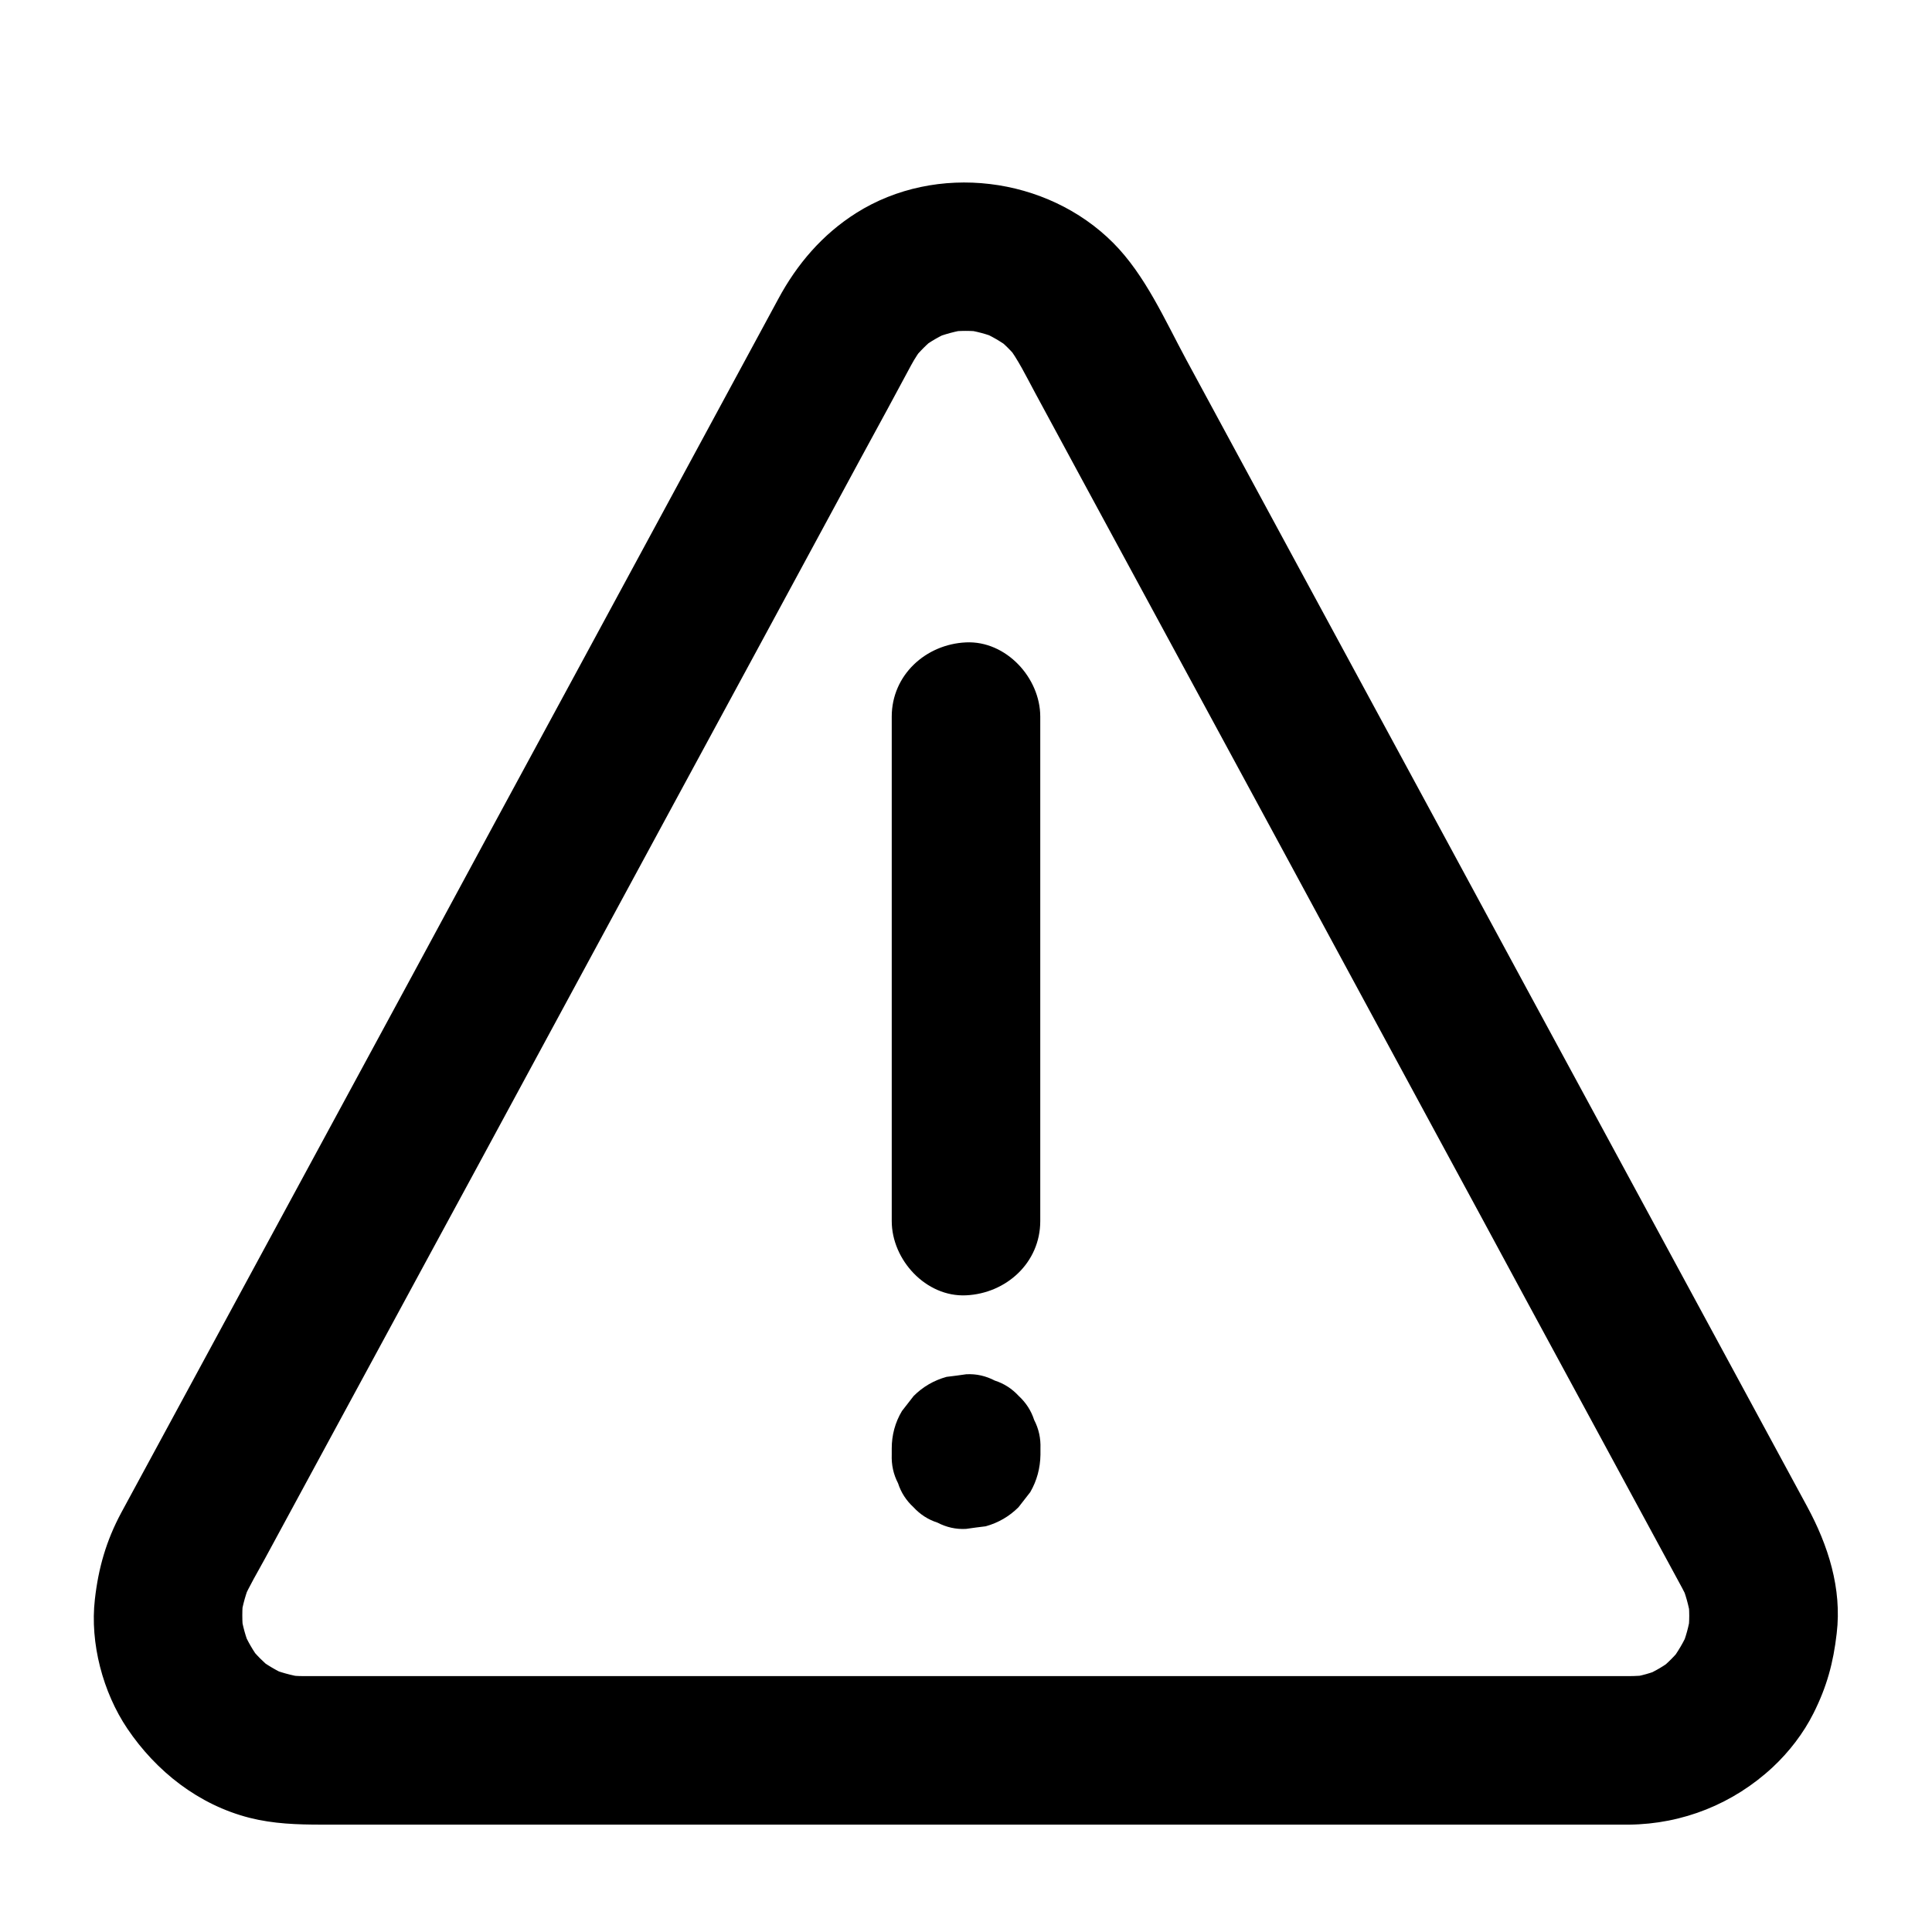
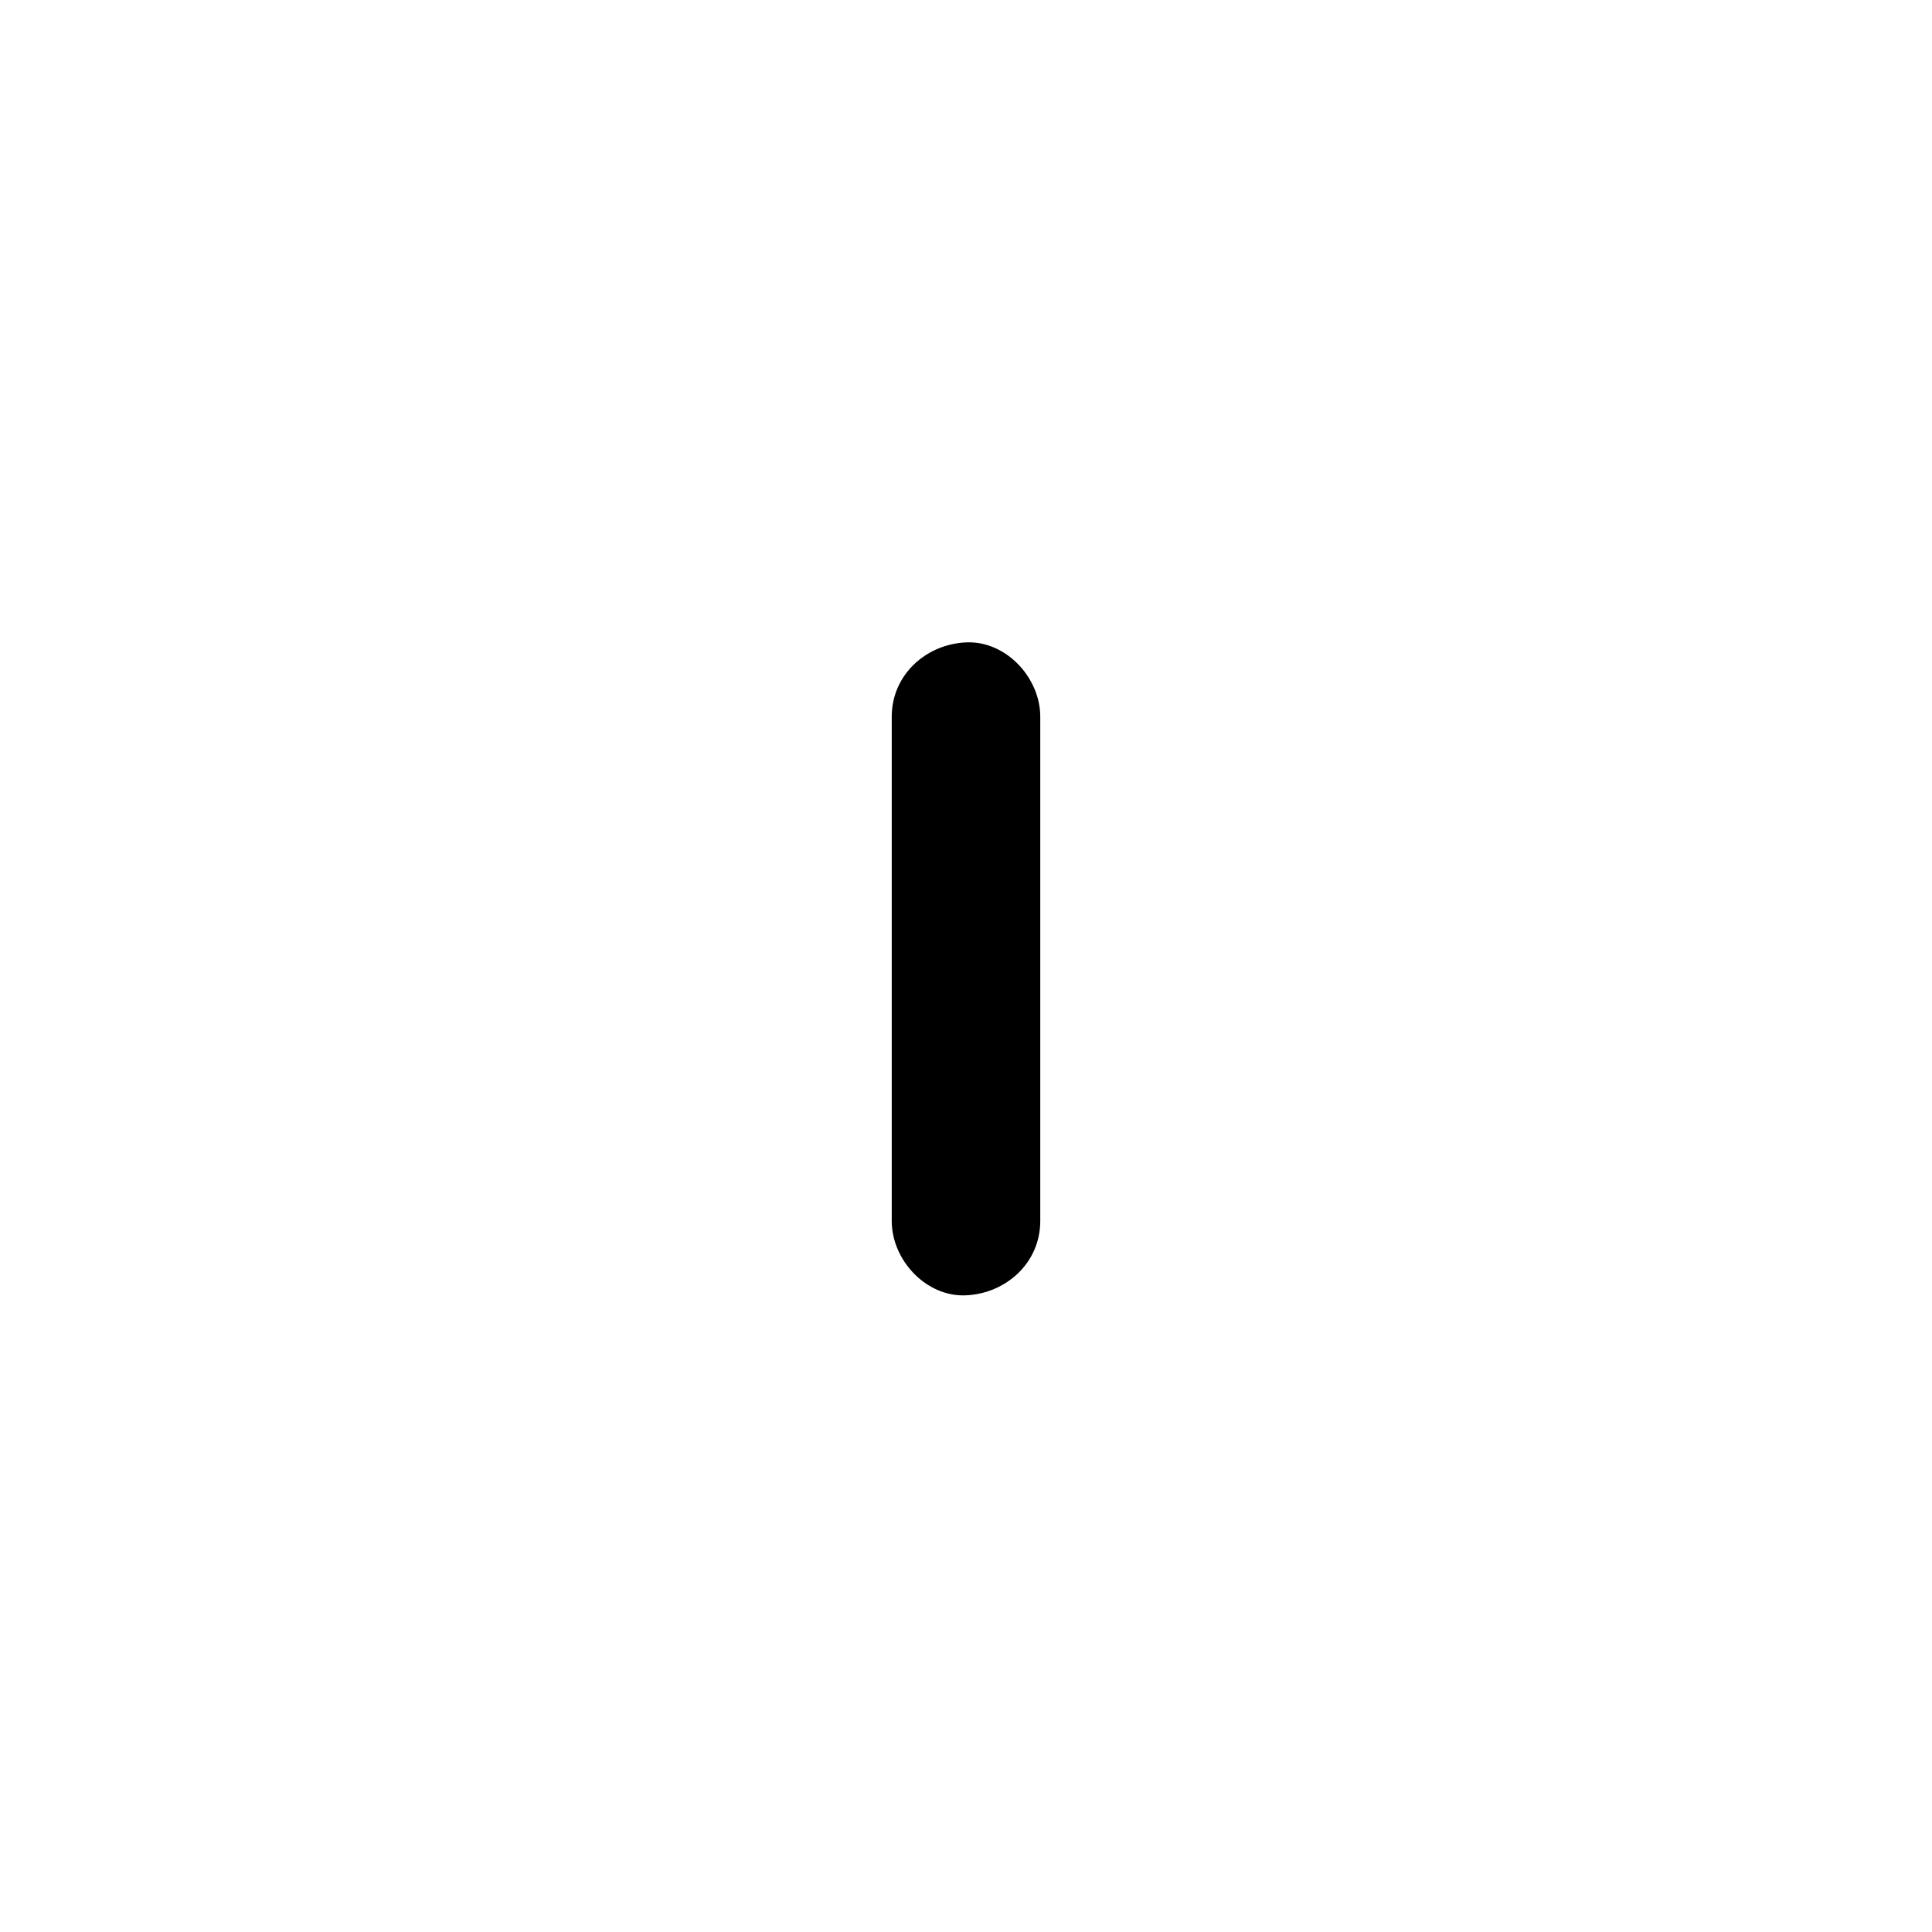
<svg xmlns="http://www.w3.org/2000/svg" fill="#000000" width="800px" height="800px" version="1.1" viewBox="144 144 512 512">
  <g>
-     <path d="m575.69 588.19h-9.543-25.93-38.328-46.445-51.02-51.363-47.676-40-28.289-12.547c-1.871 0-3.691-0.148-5.512-0.395 1.723 0.246 3.492 0.492 5.215 0.688-3.102-0.492-6.102-1.328-9.004-2.508 1.574 0.641 3.148 1.328 4.723 1.969-2.754-1.23-5.312-2.754-7.723-4.574 1.328 1.031 2.656 2.066 3.984 3.102-2.312-1.871-4.379-3.938-6.25-6.297 1.031 1.328 2.066 2.656 3.102 3.984-1.918-2.508-3.492-5.215-4.723-8.117 0.641 1.574 1.328 3.148 1.969 4.723-1.23-2.953-2.066-5.953-2.508-9.102 0.246 1.723 0.492 3.492 0.688 5.215-0.395-3.199-0.395-6.394 0-9.645-0.246 1.723-0.492 3.492-0.688 5.215 0.492-3.148 1.328-6.148 2.559-9.102-0.641 1.574-1.328 3.148-1.969 4.723 1.672-3.836 3.887-7.477 5.856-11.121 4.281-7.871 8.512-15.742 12.793-23.617 6.348-11.711 12.695-23.418 19.039-35.129 7.824-14.414 15.598-28.832 23.418-43.199 8.562-15.793 17.074-31.586 25.633-47.379 8.609-15.891 17.219-31.832 25.828-47.723 7.969-14.711 15.941-29.422 23.91-44.133 6.691-12.398 13.43-24.797 20.121-37.195 4.723-8.758 9.445-17.465 14.219-26.223 2.066-3.836 4.133-7.676 6.199-11.512 1.031-1.918 2.215-3.691 3.543-5.41-1.031 1.328-2.066 2.656-3.102 3.984 1.871-2.312 3.938-4.379 6.25-6.199-1.328 1.031-2.656 2.066-3.984 3.102 2.41-1.82 5.066-3.344 7.871-4.527-1.574 0.641-3.148 1.328-4.723 1.969 2.953-1.18 6.004-2.016 9.152-2.461-1.723 0.246-3.492 0.492-5.215 0.688 3.148-0.395 6.297-0.395 9.398 0-1.723-0.246-3.492-0.492-5.215-0.688 3.148 0.441 6.199 1.23 9.152 2.461-1.574-0.641-3.148-1.328-4.723-1.969 2.805 1.18 5.41 2.707 7.871 4.527-1.328-1.031-2.656-2.066-3.984-3.102 2.363 1.82 4.43 3.887 6.25 6.199-1.031-1.328-2.066-2.656-3.102-3.984 2.953 3.836 5.117 8.363 7.43 12.645 4.133 7.676 8.316 15.352 12.449 23.027 6.25 11.562 12.547 23.125 18.793 34.688 7.773 14.316 15.5 28.633 23.273 42.953 8.512 15.742 17.074 31.488 25.586 47.281 8.609 15.941 17.27 31.883 25.879 47.824 8.02 14.809 16.039 29.57 24.008 44.379 6.789 12.547 13.578 25.043 20.367 37.59 4.82 8.953 9.691 17.859 14.516 26.812 2.215 4.082 4.43 8.168 6.641 12.25 0.59 1.082 1.133 2.215 1.625 3.344-0.641-1.574-1.328-3.148-1.969-4.723 1.23 2.953 2.066 5.953 2.559 9.102-0.246-1.723-0.492-3.492-0.688-5.215 0.441 3.199 0.441 6.394 0 9.645 0.246-1.723 0.492-3.492 0.688-5.215-0.441 3.148-1.277 6.148-2.508 9.102 0.641-1.574 1.328-3.148 1.969-4.723-1.23 2.902-2.856 5.609-4.723 8.117 1.031-1.328 2.066-2.656 3.102-3.984-1.82 2.312-3.887 4.43-6.25 6.297 1.328-1.031 2.656-2.066 3.984-3.102-2.41 1.871-4.969 3.394-7.723 4.574 1.574-0.641 3.148-1.328 4.723-1.969-2.902 1.23-5.856 2.066-9.004 2.508 1.723-0.246 3.492-0.492 5.215-0.688-1.629 0.098-3.348 0.242-5.121 0.242-5.066 0.051-10.332 2.164-13.922 5.758-3.394 3.394-6.004 9.004-5.758 13.922 0.492 10.578 8.66 19.777 19.68 19.68 14.27-0.148 27.652-5.512 38.082-15.203 4.328-4.035 8.168-9.004 10.824-14.316 3.543-7.035 5.266-13.43 6.148-21.156 1.426-11.906-2.262-23.371-7.871-33.703-6.199-11.465-12.398-22.926-18.648-34.441-11.562-21.352-23.125-42.707-34.688-64.059-13.875-25.586-27.75-51.219-41.574-76.801-13.383-24.699-26.715-49.348-40.098-74.047-9.84-18.156-19.633-36.309-29.473-54.465-5.656-10.48-10.875-22.434-19.336-30.945-17.613-17.711-46.938-21.352-68.141-7.969-8.953 5.656-15.695 13.531-20.664 22.781-6.394 11.809-12.793 23.617-19.188 35.473-11.66 21.551-23.32 43.098-34.98 64.648-13.973 25.781-27.945 51.562-41.871 77.391-13.234 24.453-26.469 48.855-39.703 73.309-9.691 17.91-19.387 35.77-29.078 53.676-2.559 4.723-5.117 9.445-7.676 14.168-0.543 0.984-1.082 2.016-1.625 3-3.984 7.43-6.051 14.66-6.988 22.977-1.328 11.562 2.117 24.602 8.609 34.242 7.676 11.367 18.895 20.172 32.324 23.617 6.394 1.625 12.742 1.82 19.238 1.82h45.855 77.637 88.609 78.82 48.758 6.691c10.281 0 20.172-9.055 19.68-19.68-0.488-10.672-8.652-19.676-19.676-19.676z" />
    <path d="m380.32 333.92v45.066 72.129 16.48c0 10.281 9.055 20.172 19.68 19.68 10.676-0.492 19.68-8.66 19.68-19.68v-45.066-72.129-16.48c0-10.281-9.055-20.172-19.68-19.68-10.68 0.492-19.68 8.66-19.68 19.68z" />
-     <path d="m380.32 527.87v1.625c-0.098 2.707 0.441 5.215 1.672 7.578 0.789 2.461 2.164 4.574 4.082 6.348 1.77 1.918 3.887 3.297 6.348 4.082 2.363 1.23 4.871 1.82 7.578 1.672 1.723-0.246 3.492-0.492 5.215-0.688 3.344-0.934 6.25-2.609 8.707-5.066 1.031-1.328 2.066-2.656 3.102-3.984 1.77-3.051 2.656-6.394 2.707-9.938v-1.625c0.098-2.707-0.441-5.215-1.672-7.578-0.789-2.461-2.164-4.574-4.082-6.348-1.77-1.918-3.887-3.297-6.348-4.082-2.363-1.23-4.871-1.82-7.578-1.672-1.723 0.246-3.492 0.492-5.215 0.688-3.344 0.934-6.25 2.609-8.707 5.066-1.031 1.328-2.066 2.656-3.102 3.984-1.824 3.047-2.707 6.394-2.707 9.938z" />
  </g>
</svg>